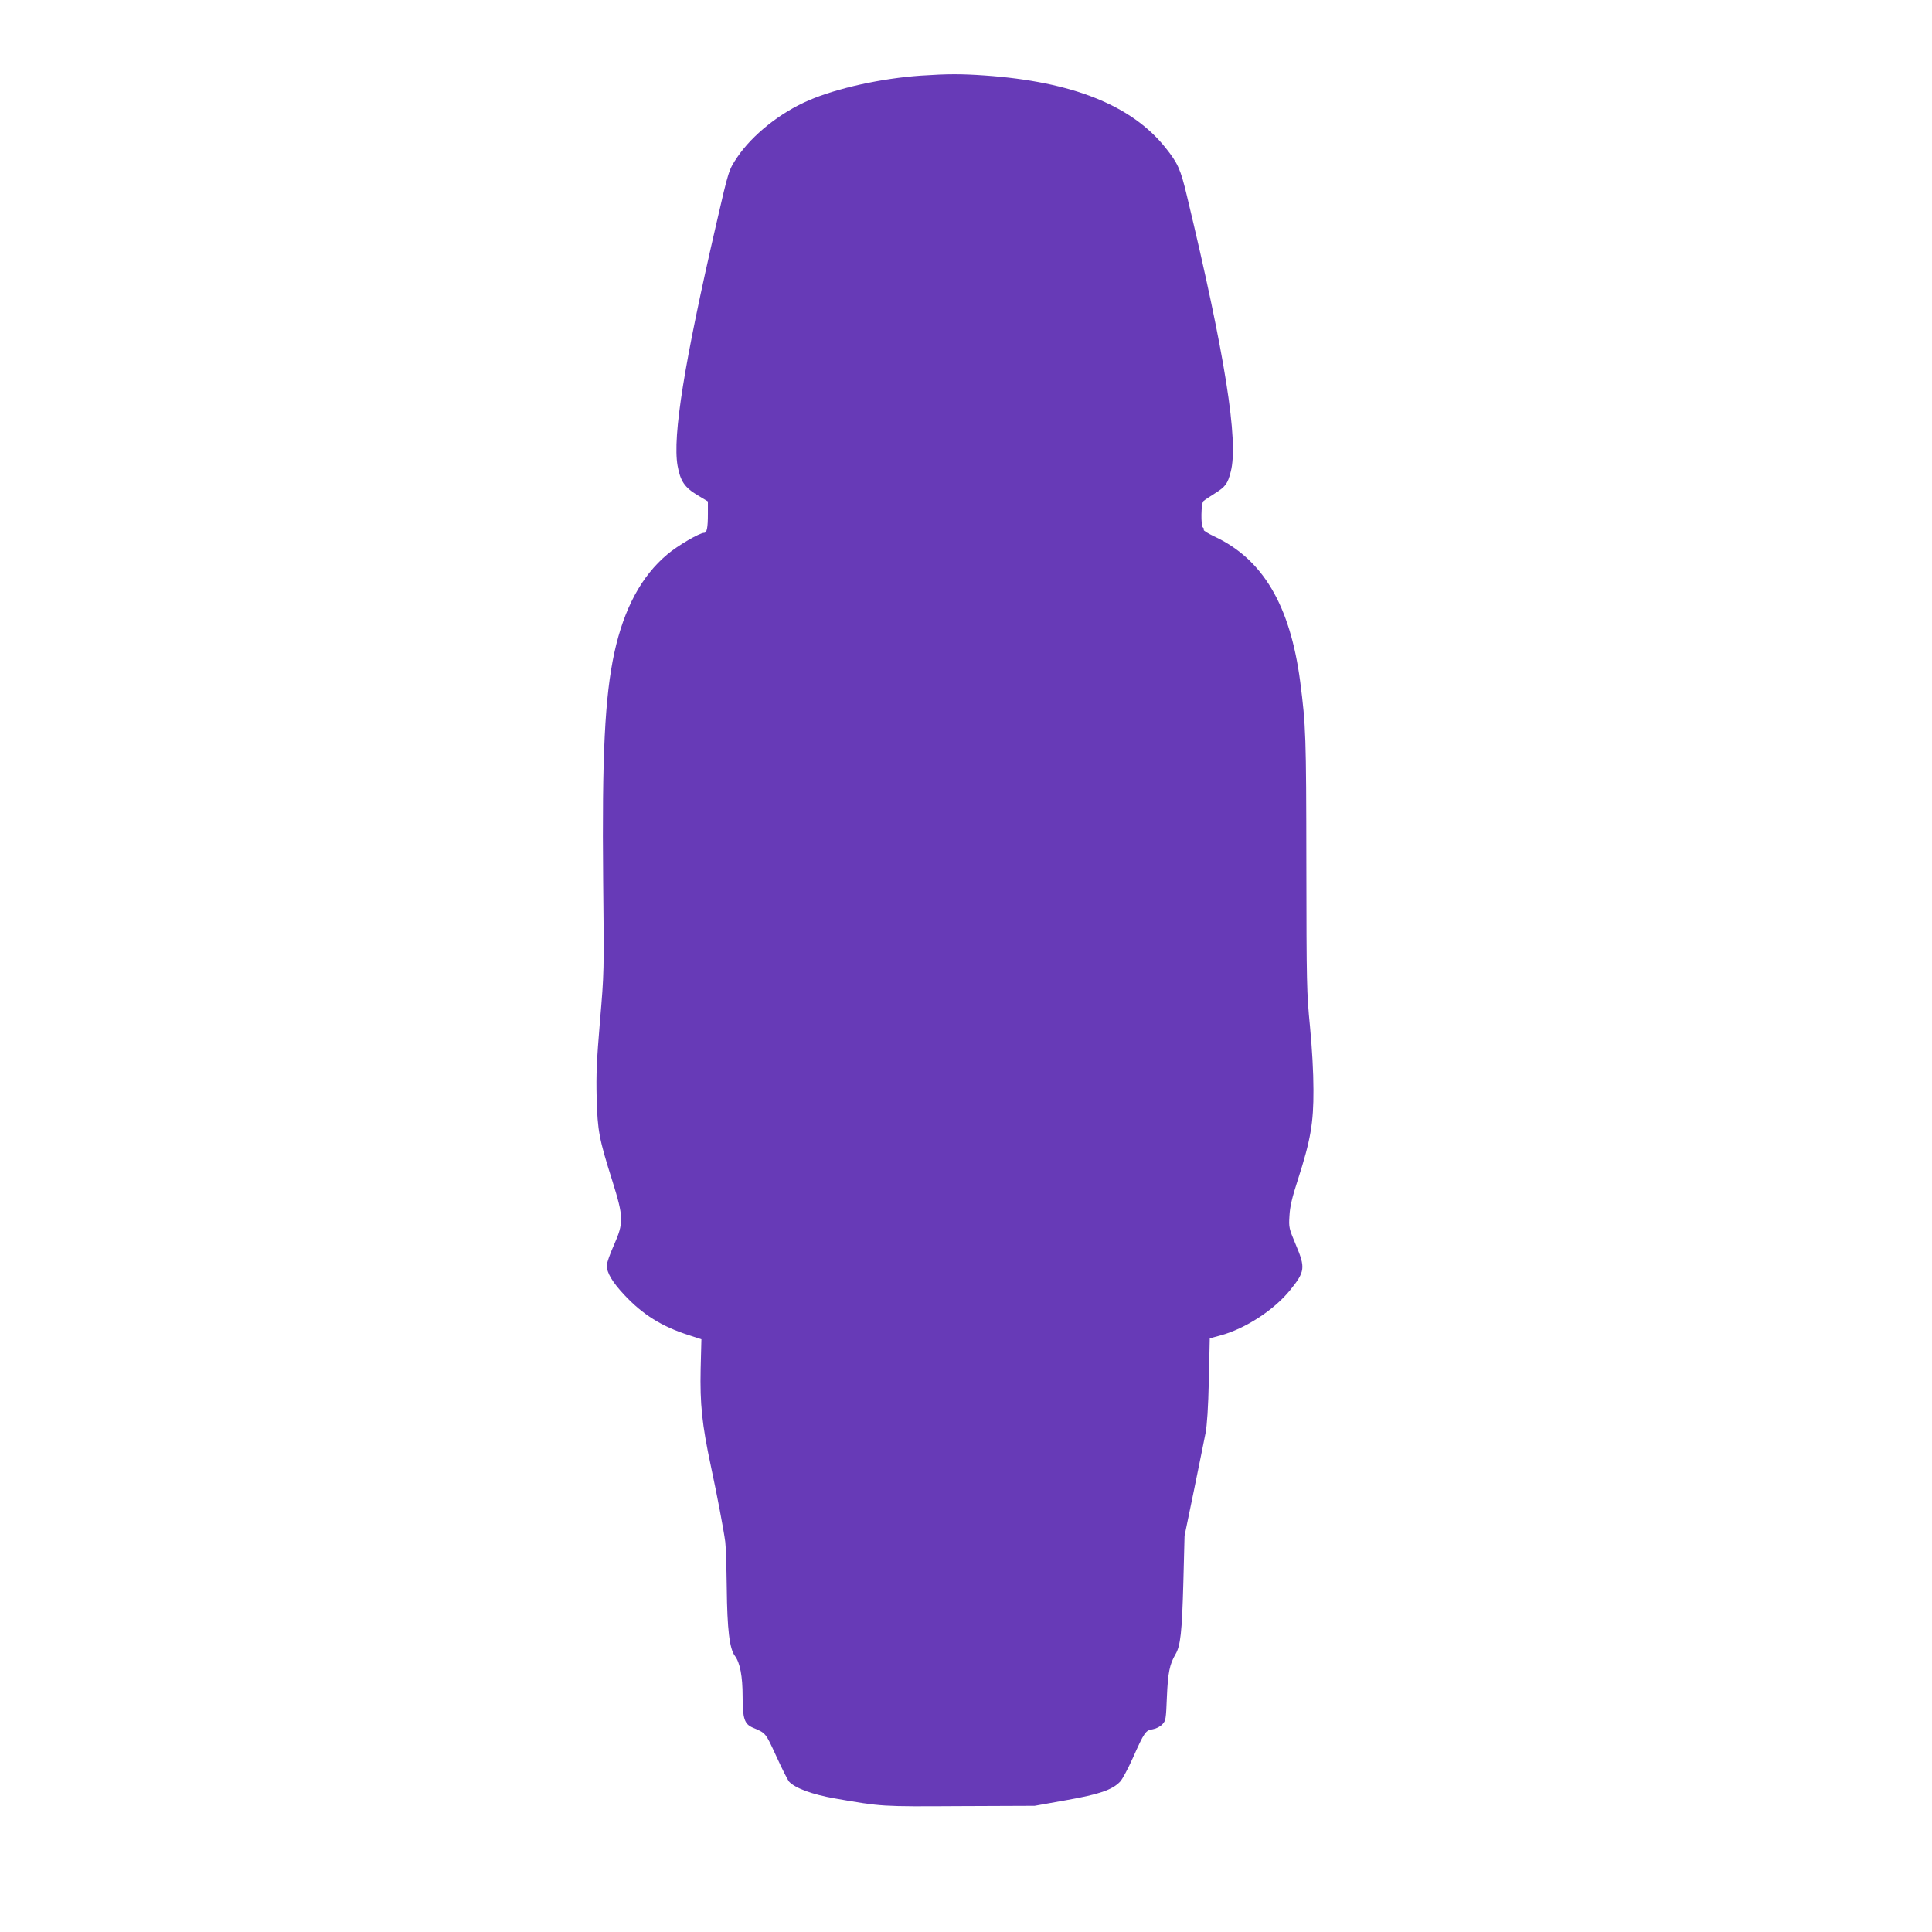
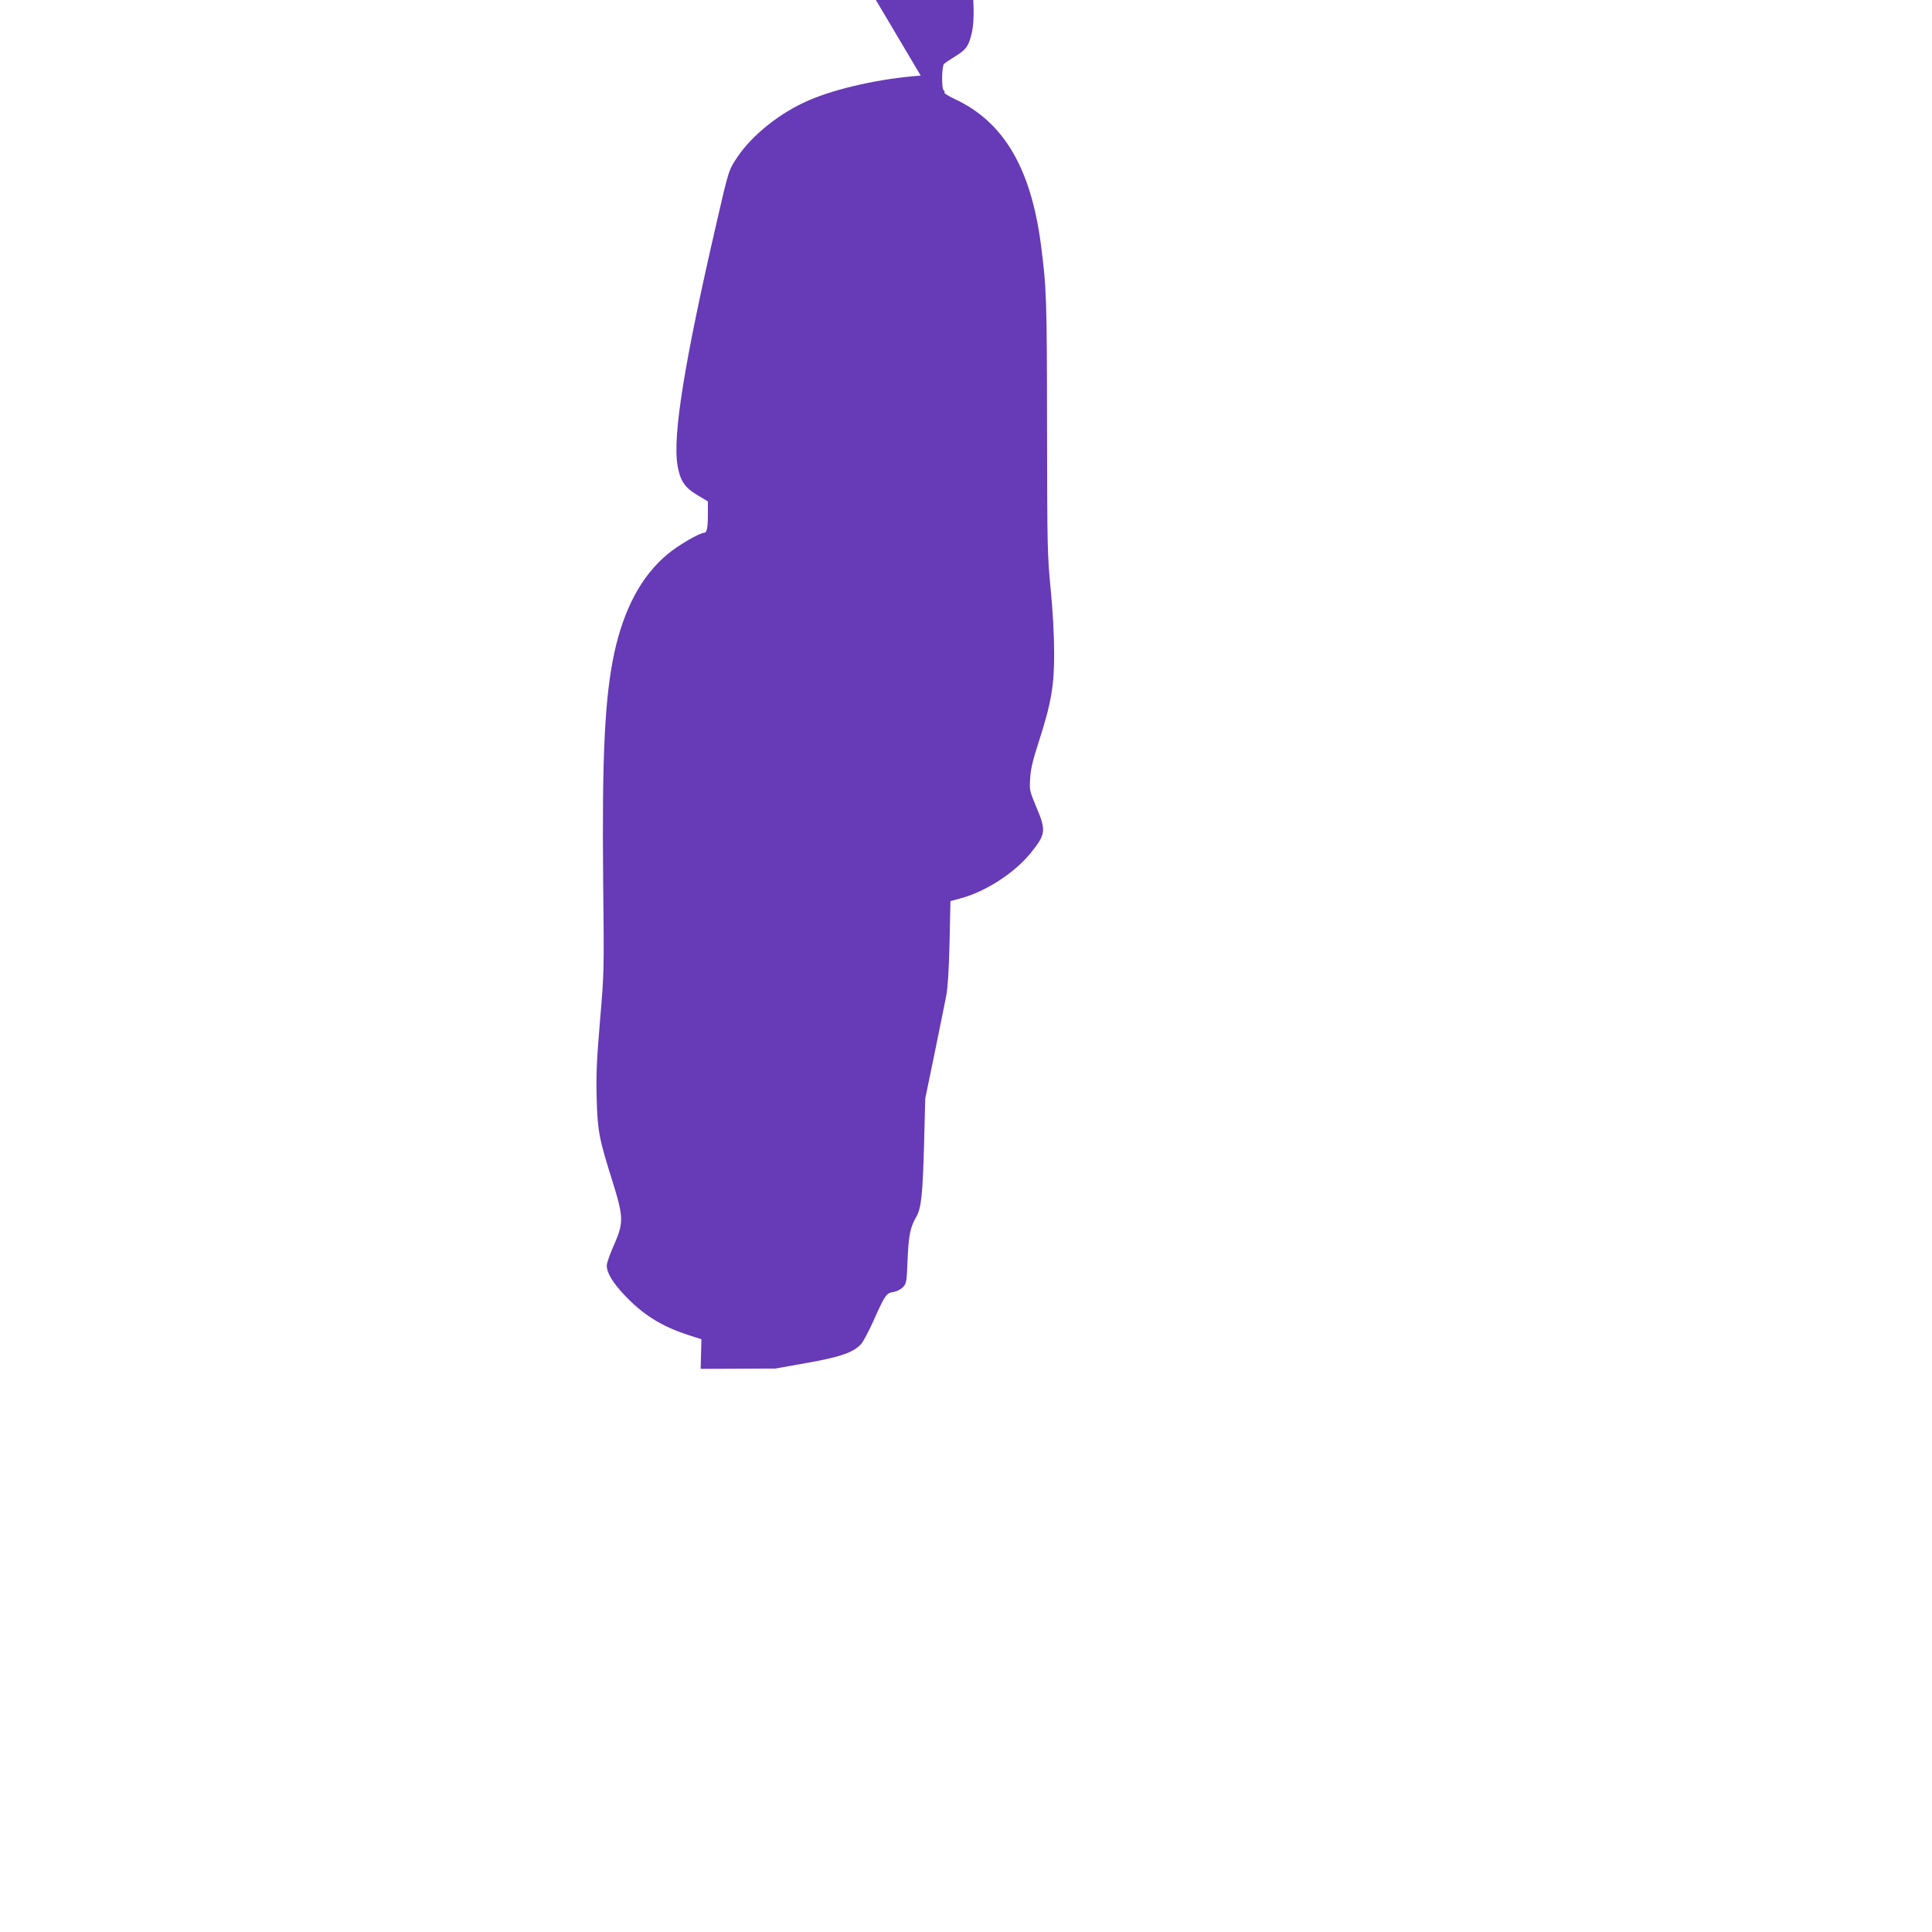
<svg xmlns="http://www.w3.org/2000/svg" version="1.0" width="1280pt" height="1280pt" viewBox="0 0 1280 1280" preserveAspectRatio="xMidYMid meet">
  <g transform="translate(0,1280) scale(0.1,-0.1)" fill="#673ab7" stroke="none">
-     <path d="M6100 12299 c-259 -18 -555 -83 -742 -164 -189 -81 -374 -229 -473 -376 -57 -85 -57 -84 -139 -441 -212 -918 -291 -1408 -257 -1603 18 -101 46 -144 131 -195 l70 -42 0 -82 c0 -93 -7 -126 -25 -126 -30 0 -176 -85 -244 -143 -171 -143 -287 -359 -351 -652 -63 -293 -82 -679 -74 -1505 7 -612 6 -617 -21 -935 -22 -262 -26 -354 -22 -510 6 -219 16 -270 104 -549 75 -240 76 -277 10 -426 -26 -58 -47 -118 -47 -134 0 -49 38 -112 118 -197 121 -129 246 -207 423 -264 l86 -28 -5 -196 c-5 -233 9 -368 67 -641 42 -196 85 -422 96 -505 4 -27 8 -165 10 -305 3 -276 18 -403 54 -451 34 -45 51 -136 51 -268 0 -148 12 -183 67 -207 88 -37 84 -33 156 -189 37 -82 76 -158 84 -168 40 -44 155 -86 303 -112 317 -55 303 -54 830 -51 l495 2 207 37 c222 39 308 69 360 124 14 15 51 84 82 153 78 175 86 186 133 193 23 4 49 17 64 33 23 24 24 34 30 182 7 161 18 215 57 282 33 56 43 144 52 475 l8 310 62 300 c34 165 68 336 77 380 10 53 18 171 22 354 l6 274 70 19 c166 45 356 169 462 300 100 124 103 148 37 304 -44 105 -46 112 -41 189 3 60 17 120 56 240 84 261 104 375 103 595 0 115 -9 274 -23 420 -22 223 -23 278 -24 1075 -1 852 -3 916 -41 1210 -67 507 -248 812 -571 962 -40 19 -71 38 -68 43 3 5 1 11 -5 15 -15 9 -13 162 3 175 6 6 40 29 74 50 72 45 87 65 107 145 53 201 -38 776 -291 1830 -41 173 -60 215 -141 316 -224 281 -616 438 -1197 479 -158 11 -245 11 -425 -1z" />
+     <path d="M6100 12299 c-259 -18 -555 -83 -742 -164 -189 -81 -374 -229 -473 -376 -57 -85 -57 -84 -139 -441 -212 -918 -291 -1408 -257 -1603 18 -101 46 -144 131 -195 l70 -42 0 -82 c0 -93 -7 -126 -25 -126 -30 0 -176 -85 -244 -143 -171 -143 -287 -359 -351 -652 -63 -293 -82 -679 -74 -1505 7 -612 6 -617 -21 -935 -22 -262 -26 -354 -22 -510 6 -219 16 -270 104 -549 75 -240 76 -277 10 -426 -26 -58 -47 -118 -47 -134 0 -49 38 -112 118 -197 121 -129 246 -207 423 -264 l86 -28 -5 -196 l495 2 207 37 c222 39 308 69 360 124 14 15 51 84 82 153 78 175 86 186 133 193 23 4 49 17 64 33 23 24 24 34 30 182 7 161 18 215 57 282 33 56 43 144 52 475 l8 310 62 300 c34 165 68 336 77 380 10 53 18 171 22 354 l6 274 70 19 c166 45 356 169 462 300 100 124 103 148 37 304 -44 105 -46 112 -41 189 3 60 17 120 56 240 84 261 104 375 103 595 0 115 -9 274 -23 420 -22 223 -23 278 -24 1075 -1 852 -3 916 -41 1210 -67 507 -248 812 -571 962 -40 19 -71 38 -68 43 3 5 1 11 -5 15 -15 9 -13 162 3 175 6 6 40 29 74 50 72 45 87 65 107 145 53 201 -38 776 -291 1830 -41 173 -60 215 -141 316 -224 281 -616 438 -1197 479 -158 11 -245 11 -425 -1z" />
  </g>
</svg>